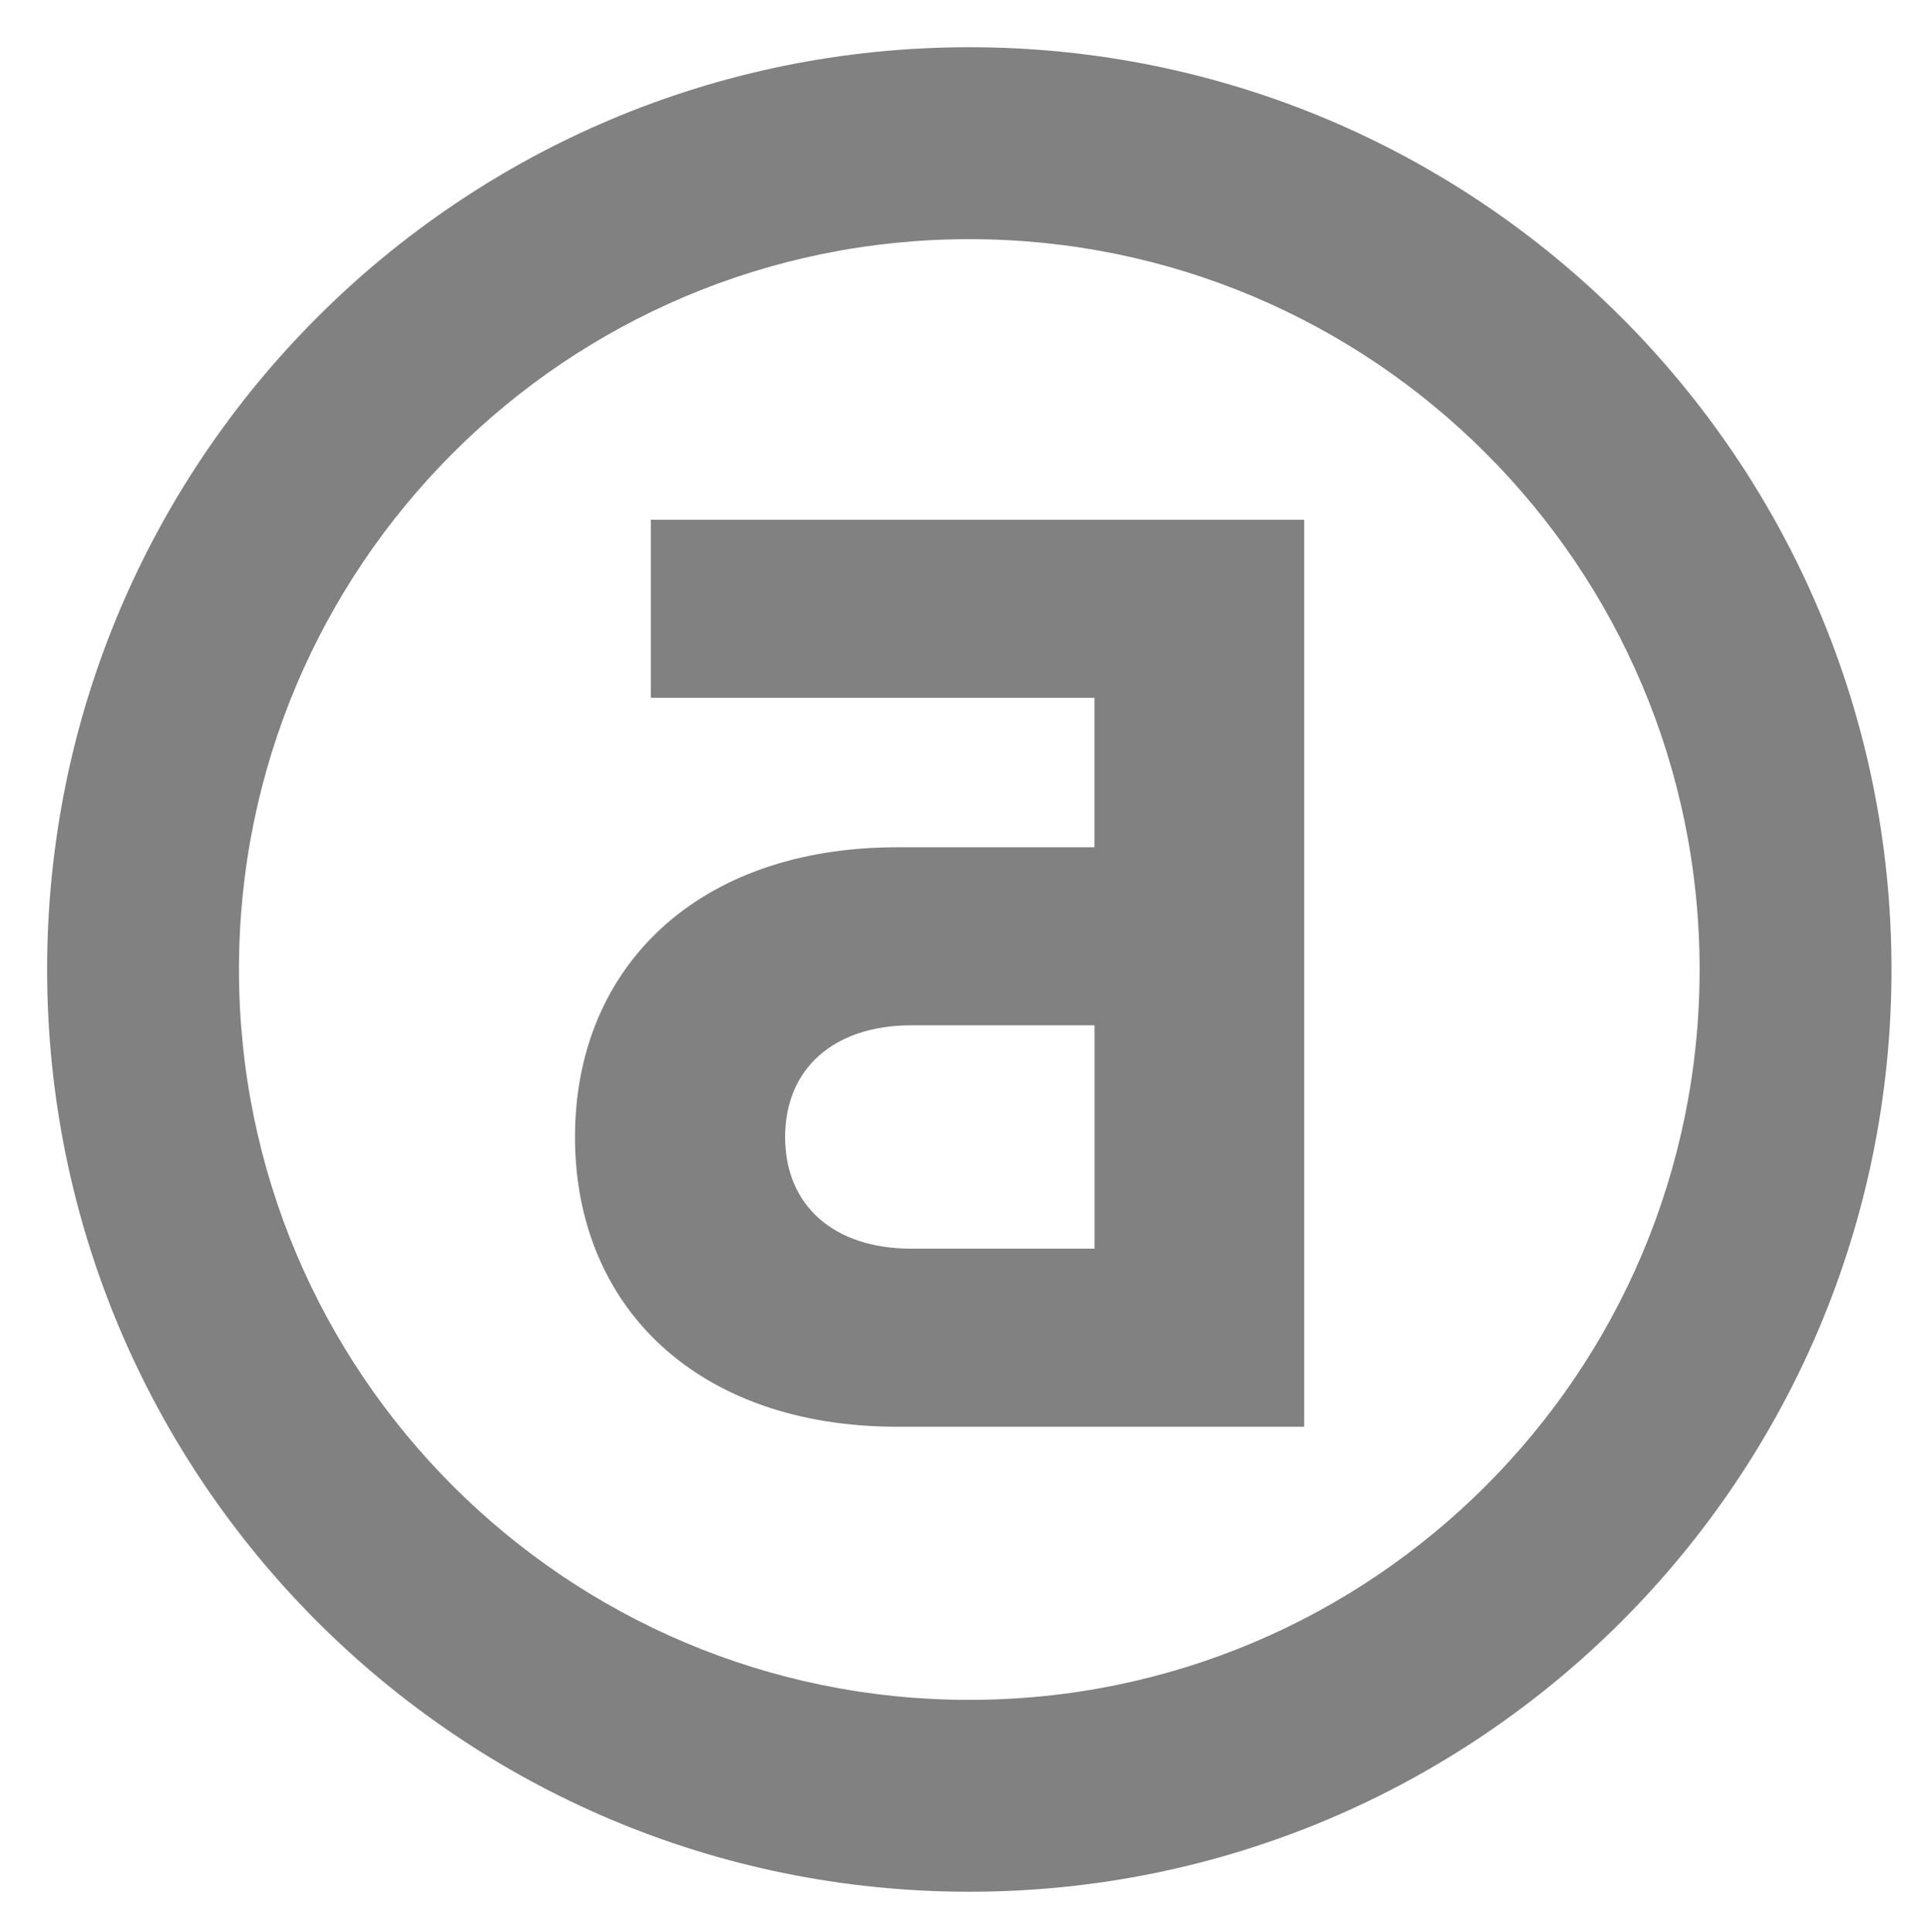
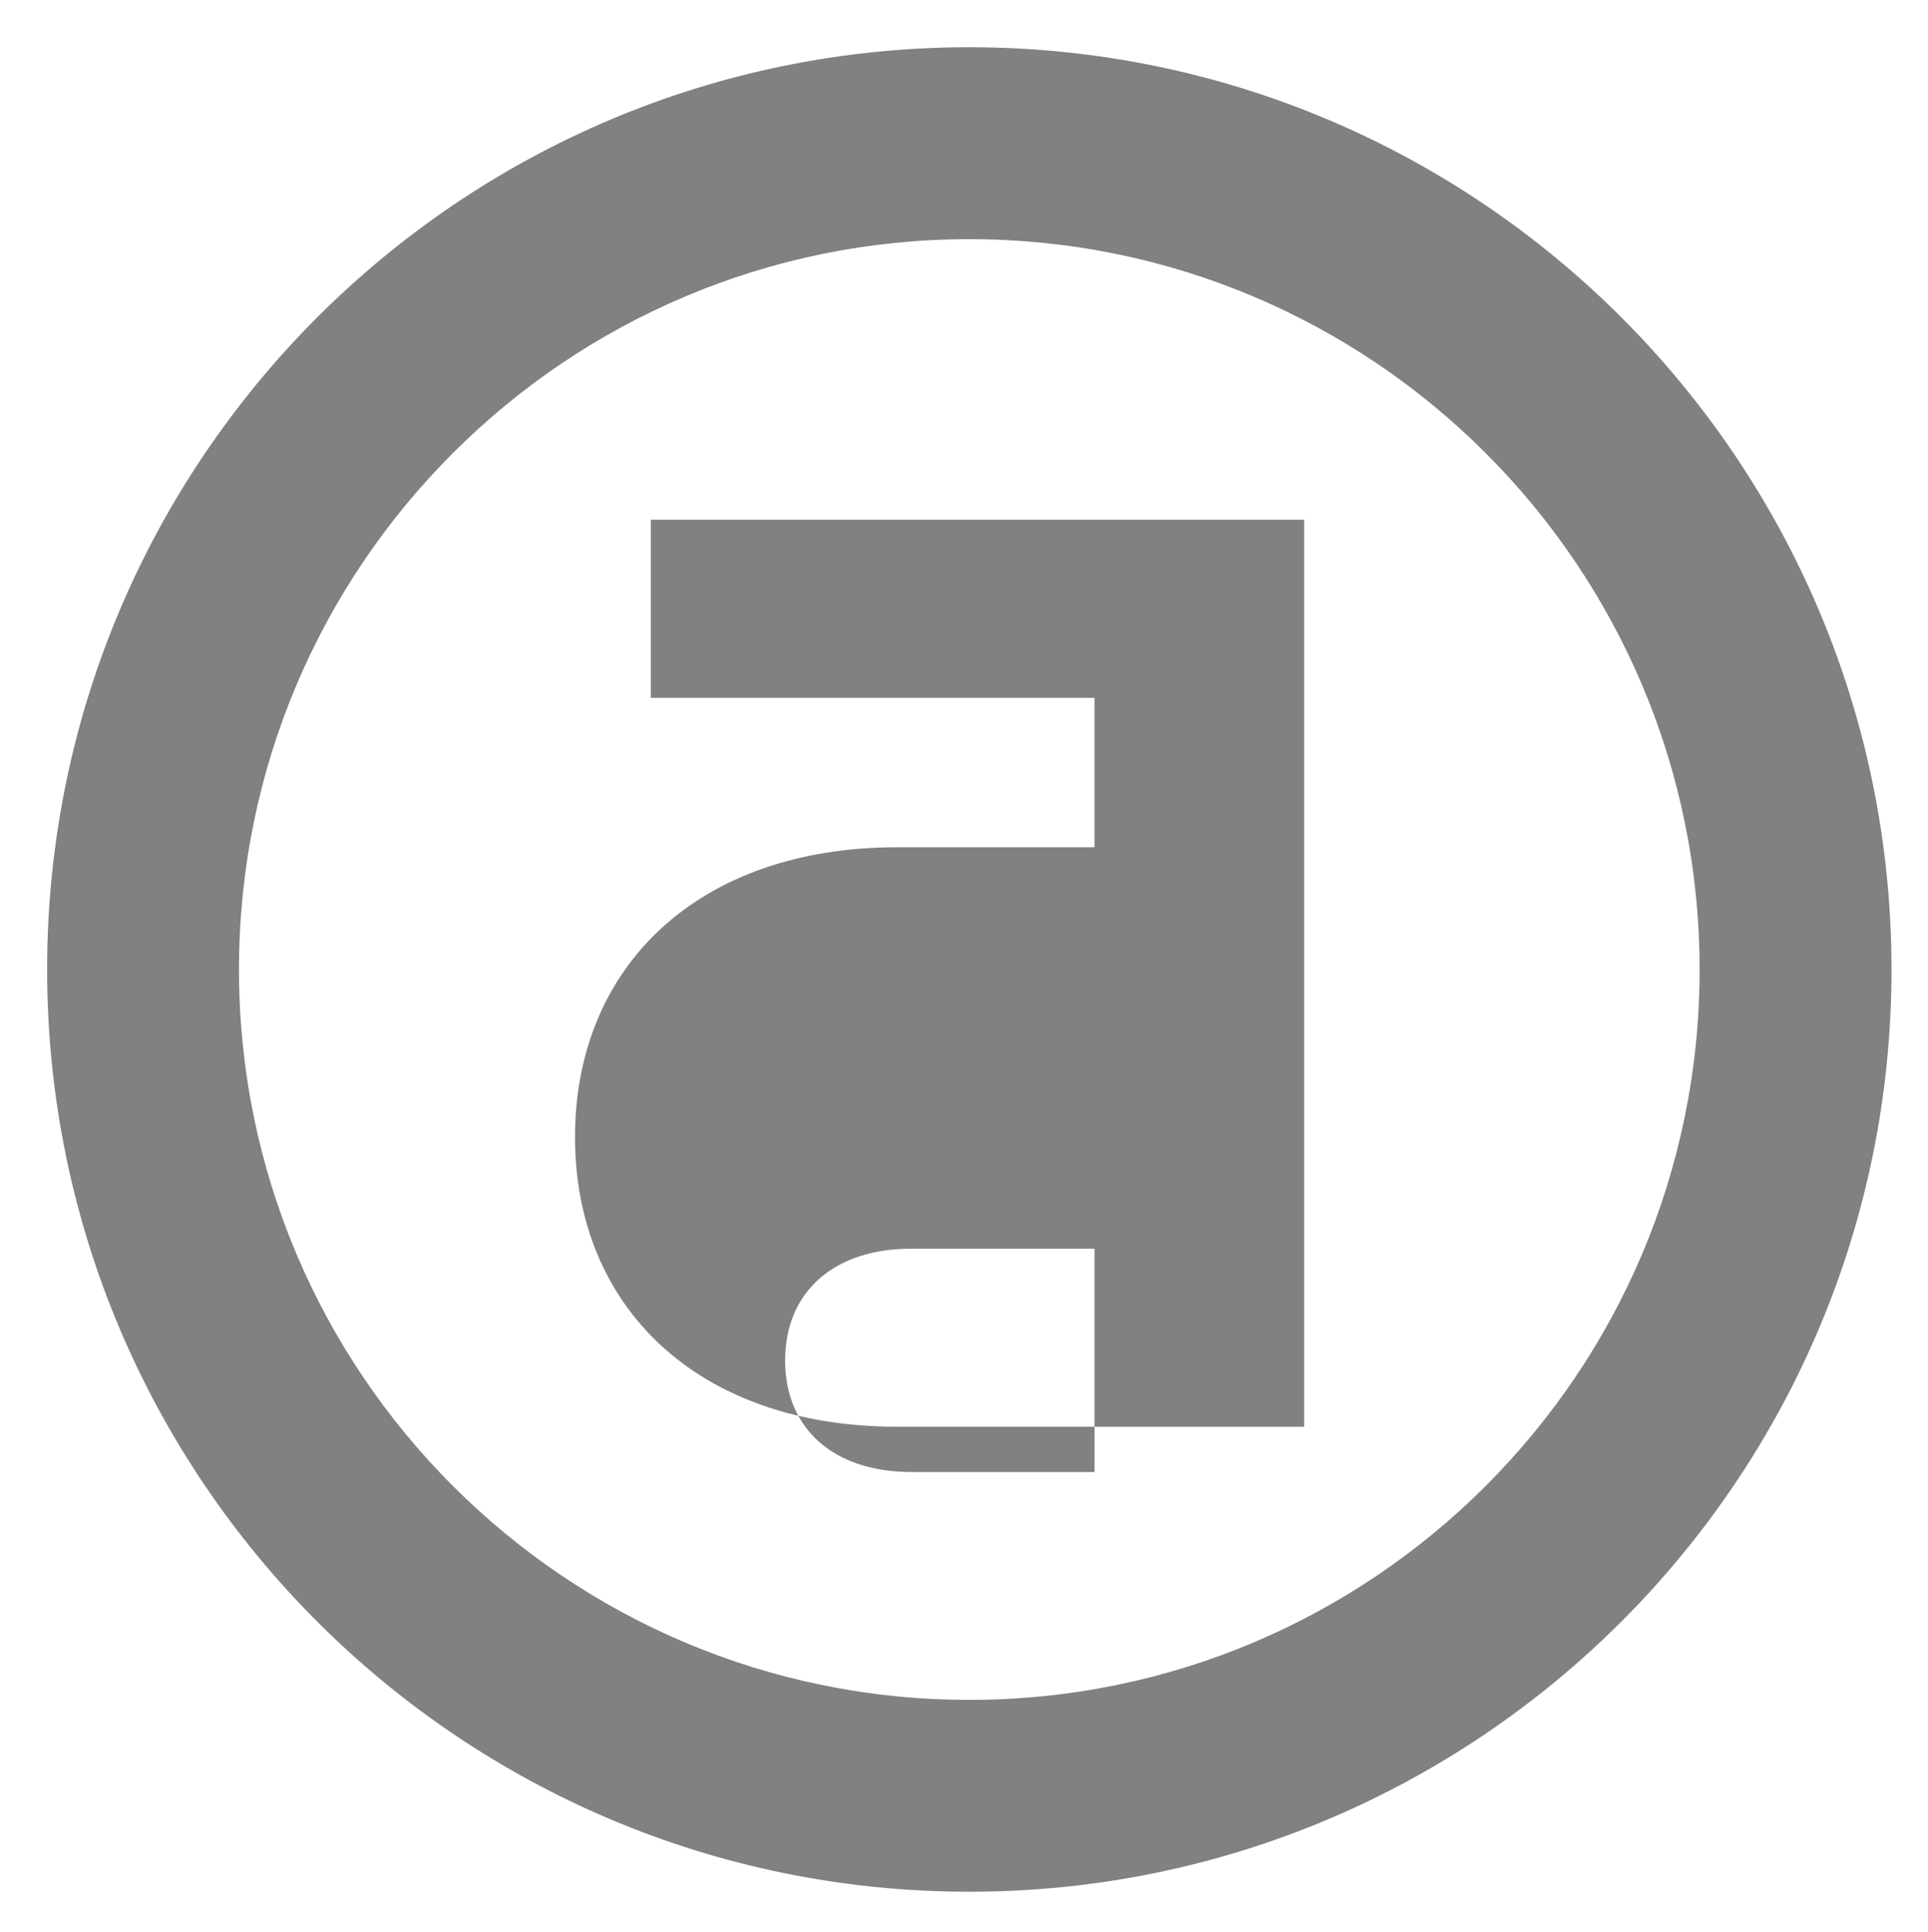
<svg xmlns="http://www.w3.org/2000/svg" id="Layer_1" x="0px" y="0px" viewBox="0 0 418.96 419.81" style="enable-background:new 0 0 418.96 419.81;" xml:space="preserve">
  <style type="text/css"> .st0{fill-rule:evenodd;clip-rule:evenodd;fill:#818181;} </style>
-   <path class="st0" d="M210.62,10.26c110.67,0,200.41,89.73,200.41,200.4c0,110.67-89.74,200.39-200.41,200.39 S10.24,321.32,10.24,210.66C10.24,99.99,99.95,10.26,210.62,10.26L210.62,10.26z M141.43,112.93L141.43,112.93v38.7h96.41v32.47 h-42.89c-43.39,0-70,26.05-70,62.97c0,36.91,26.62,62.94,70,62.94h88.45V112.93H141.43L141.43,112.93z M237.85,271.32L237.85,271.32 v-48.53h-39.8c-16.97,0-27.44,9.5-27.44,24.28c0,14.76,10.44,24.25,27.44,24.25H237.85L237.85,271.32z M210.62,51.97L210.62,51.97 c-87.63,0-158.69,71.04-158.69,158.69c0,87.65,71.06,158.7,158.69,158.7c87.66,0,158.71-71.05,158.71-158.7 C369.32,123.01,298.28,51.97,210.62,51.97z" />
+   <path class="st0" d="M210.62,10.26c110.67,0,200.41,89.73,200.41,200.4c0,110.67-89.74,200.39-200.41,200.39 S10.24,321.32,10.24,210.66C10.24,99.99,99.95,10.26,210.62,10.26L210.62,10.26z M141.43,112.93L141.43,112.93v38.7h96.41v32.47 h-42.89c-43.39,0-70,26.05-70,62.97c0,36.91,26.62,62.94,70,62.94h88.45V112.93H141.43L141.43,112.93z M237.85,271.32L237.85,271.32 h-39.8c-16.97,0-27.44,9.5-27.44,24.28c0,14.76,10.44,24.25,27.44,24.25H237.85L237.85,271.32z M210.62,51.97L210.62,51.97 c-87.63,0-158.69,71.04-158.69,158.69c0,87.65,71.06,158.7,158.69,158.7c87.66,0,158.71-71.05,158.71-158.7 C369.32,123.01,298.28,51.97,210.62,51.97z" />
</svg>